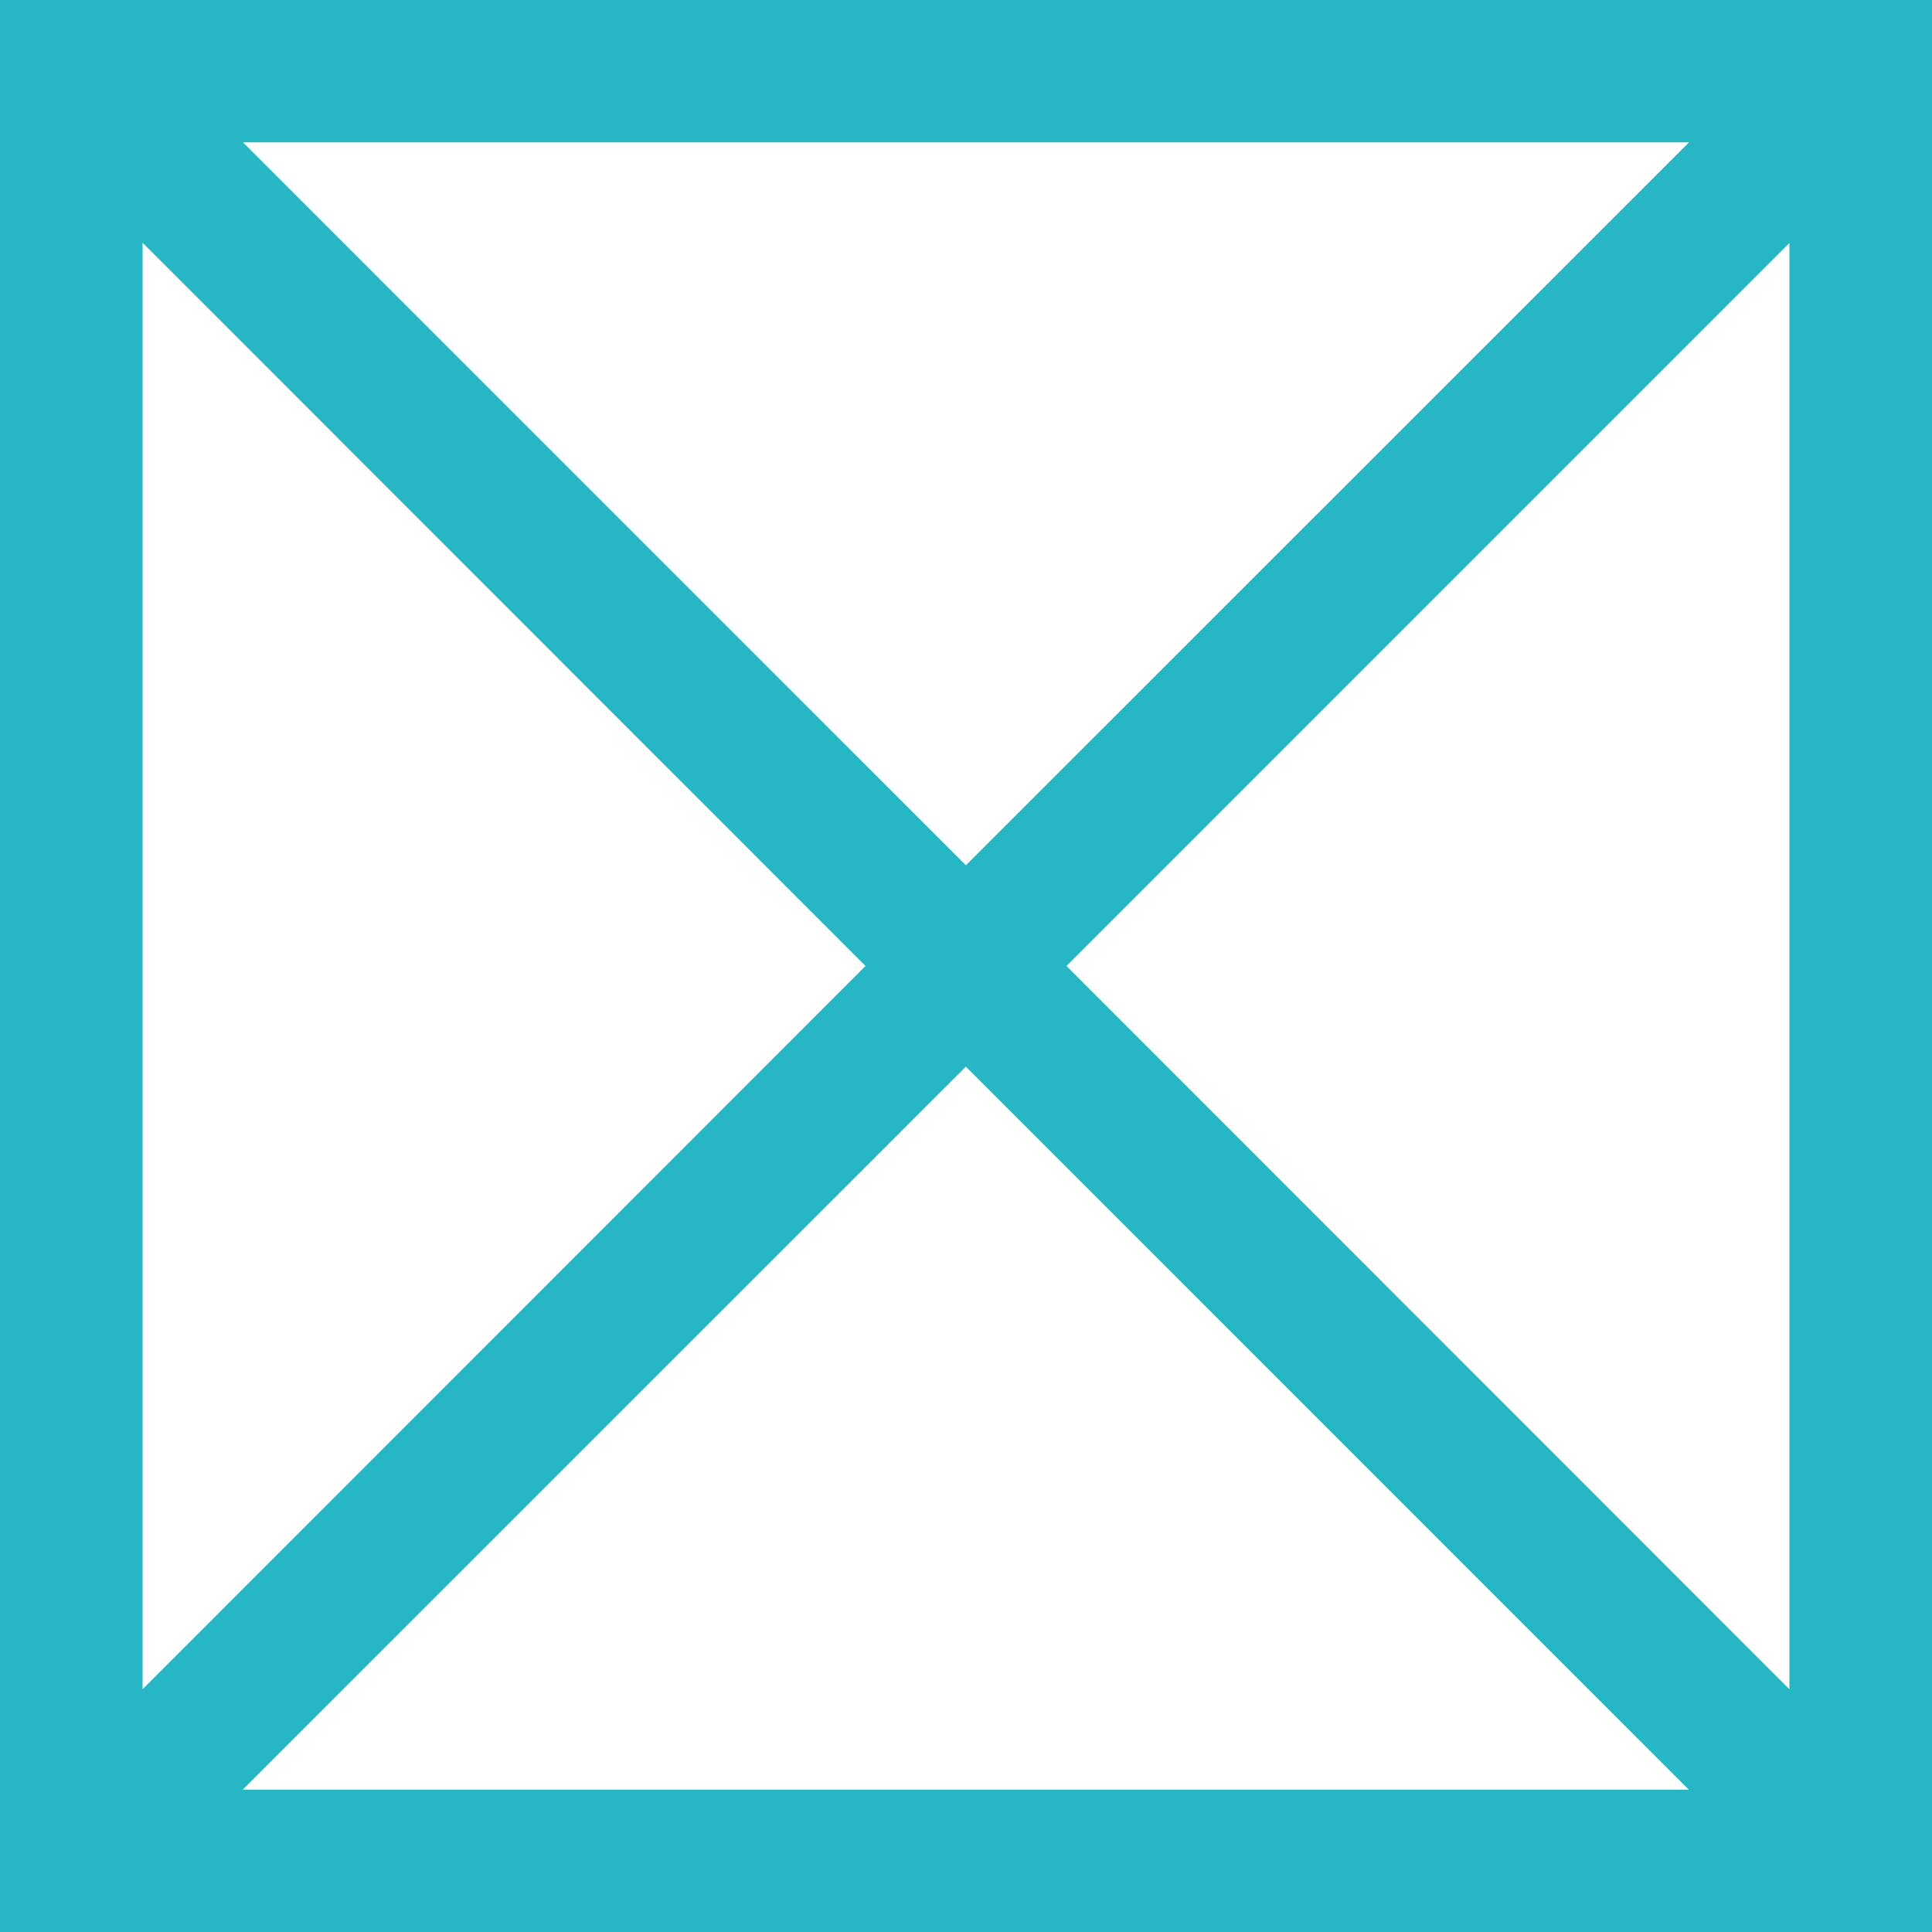
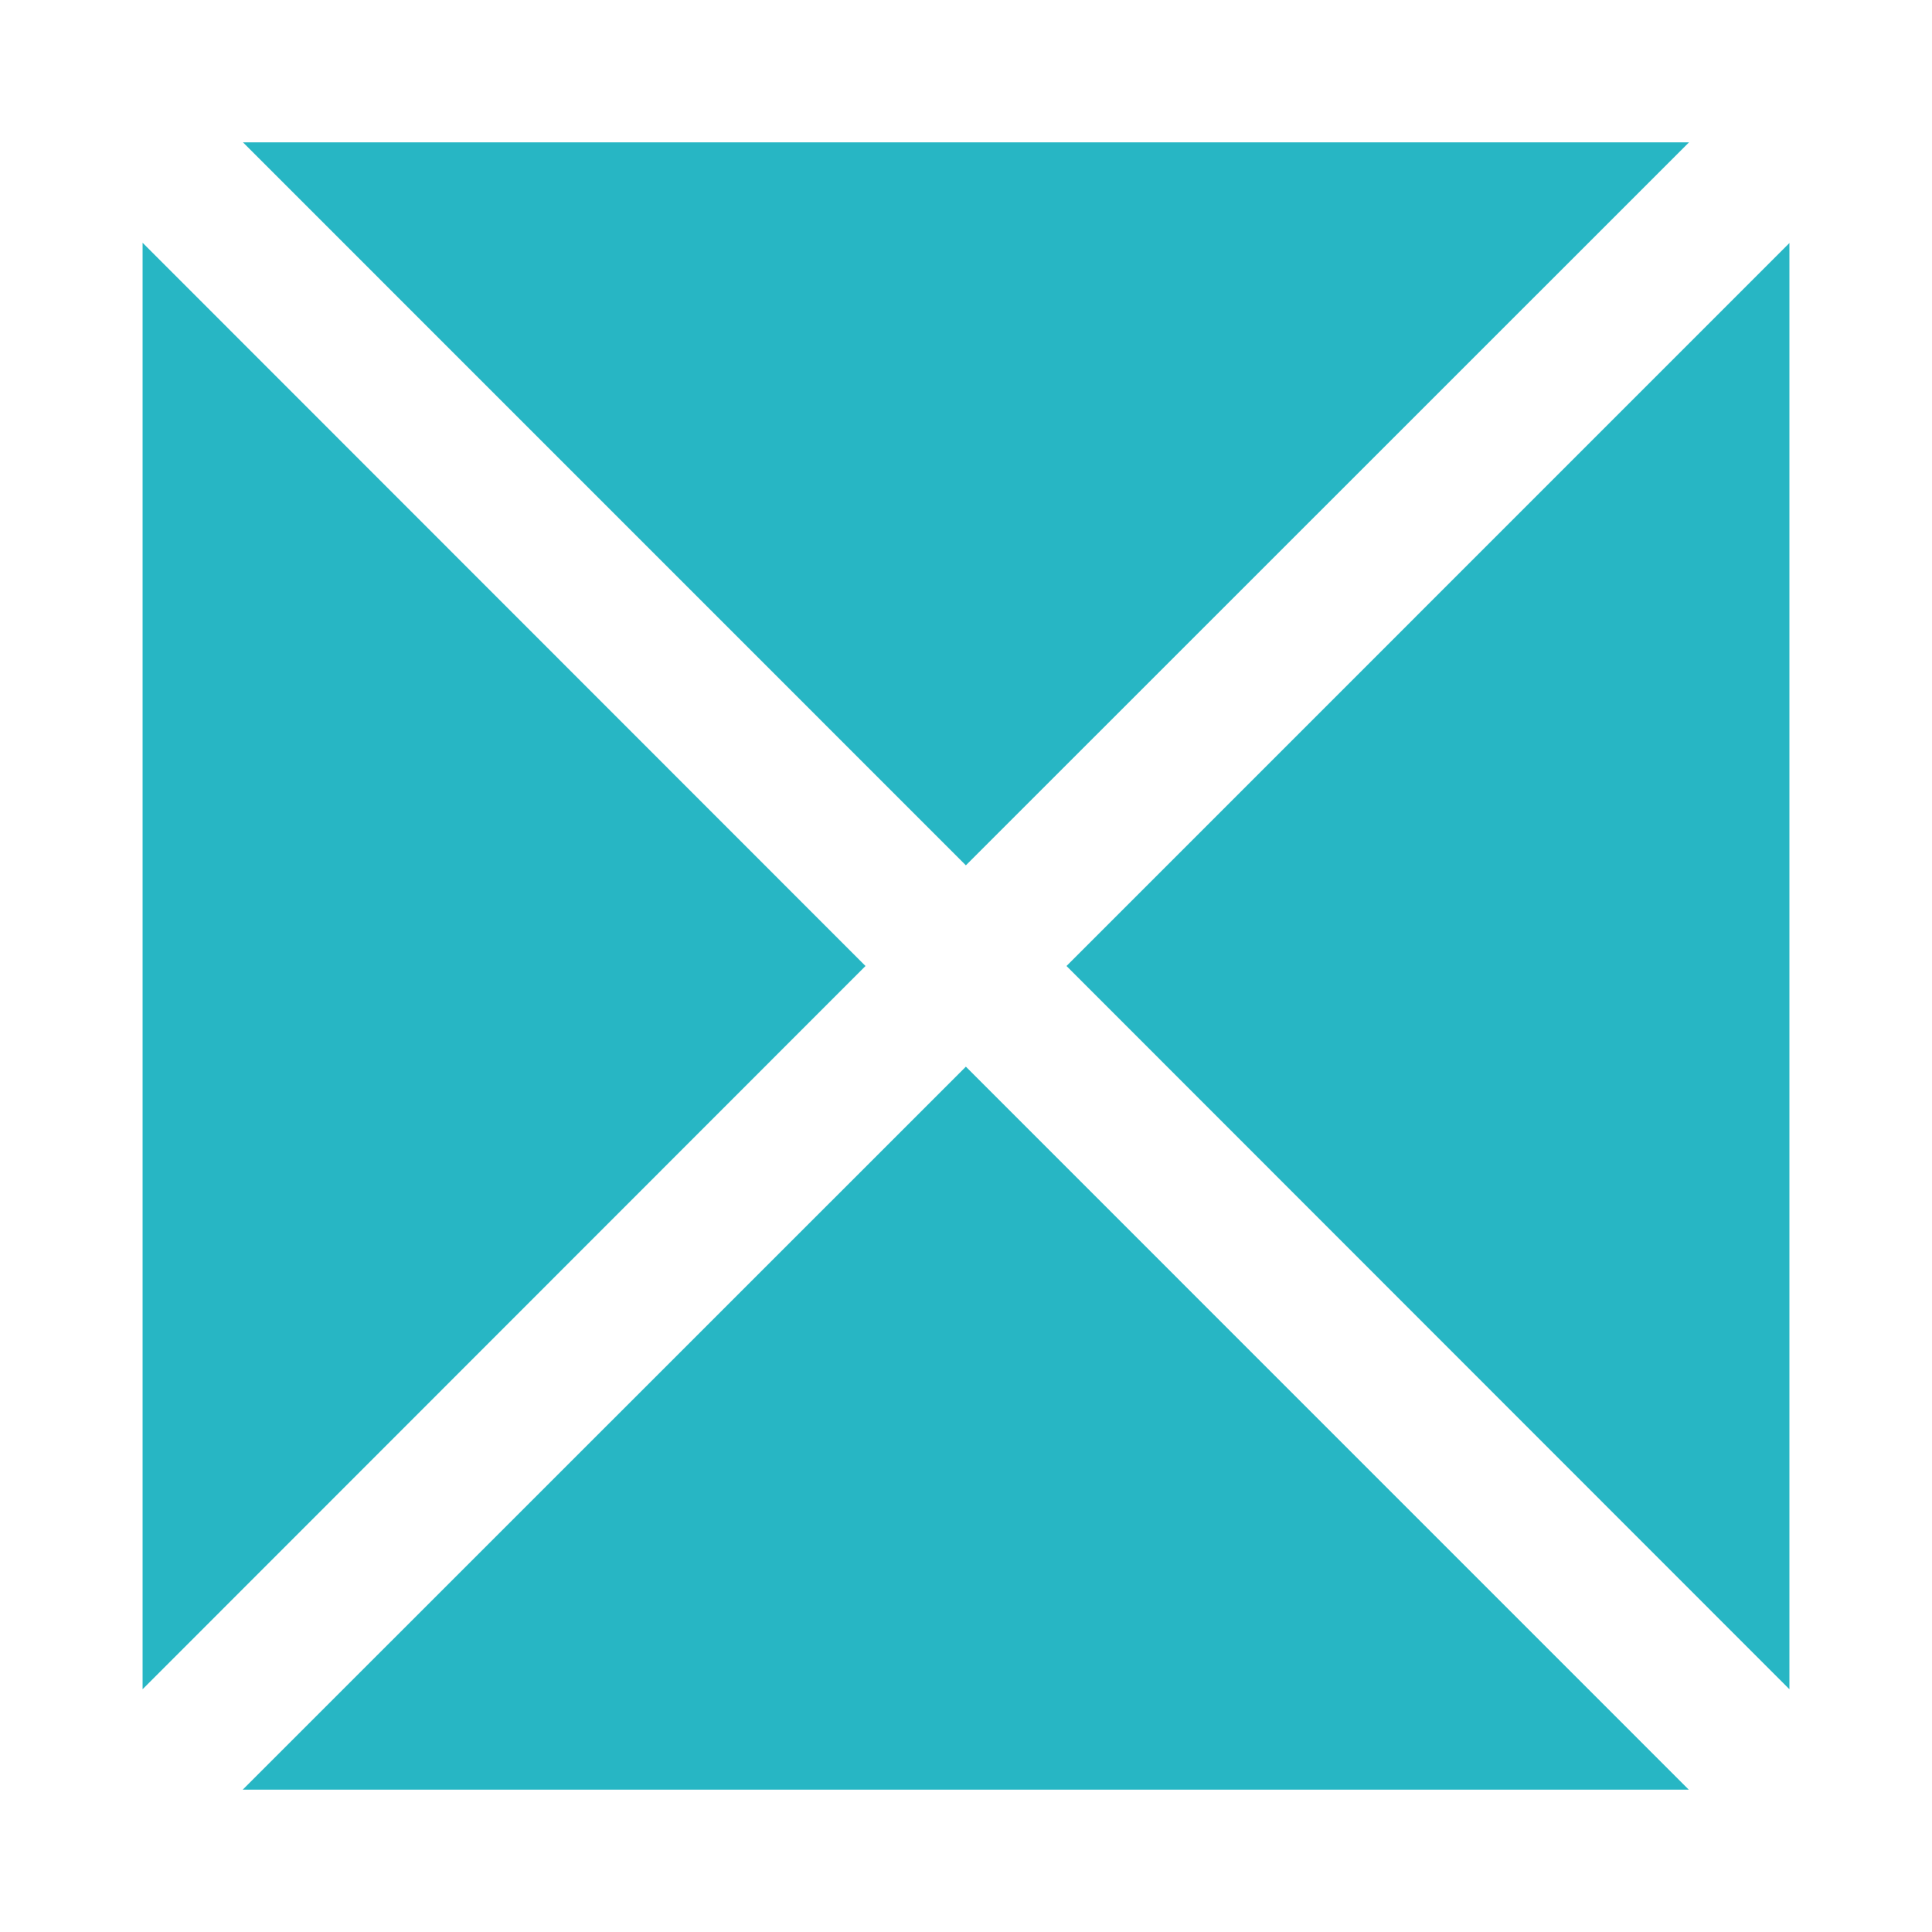
<svg xmlns="http://www.w3.org/2000/svg" width="46" height="46" viewBox="0 0 46 46" fill="none">
-   <path d="M0 46H46V0H0V46ZM22.997 20.603L5.785 3.389H40.215L22.997 20.603ZM20.607 23L3.395 40.22V5.78L20.607 23ZM22.997 25.397L40.209 42.611H5.779L22.997 25.397ZM25.393 23L42.605 5.786V40.22L25.393 23Z" fill="#27B6C4" />
+   <path d="M0 46V0H0V46ZM22.997 20.603L5.785 3.389H40.215L22.997 20.603ZM20.607 23L3.395 40.22V5.78L20.607 23ZM22.997 25.397L40.209 42.611H5.779L22.997 25.397ZM25.393 23L42.605 5.786V40.22L25.393 23Z" fill="#27B6C4" />
</svg>